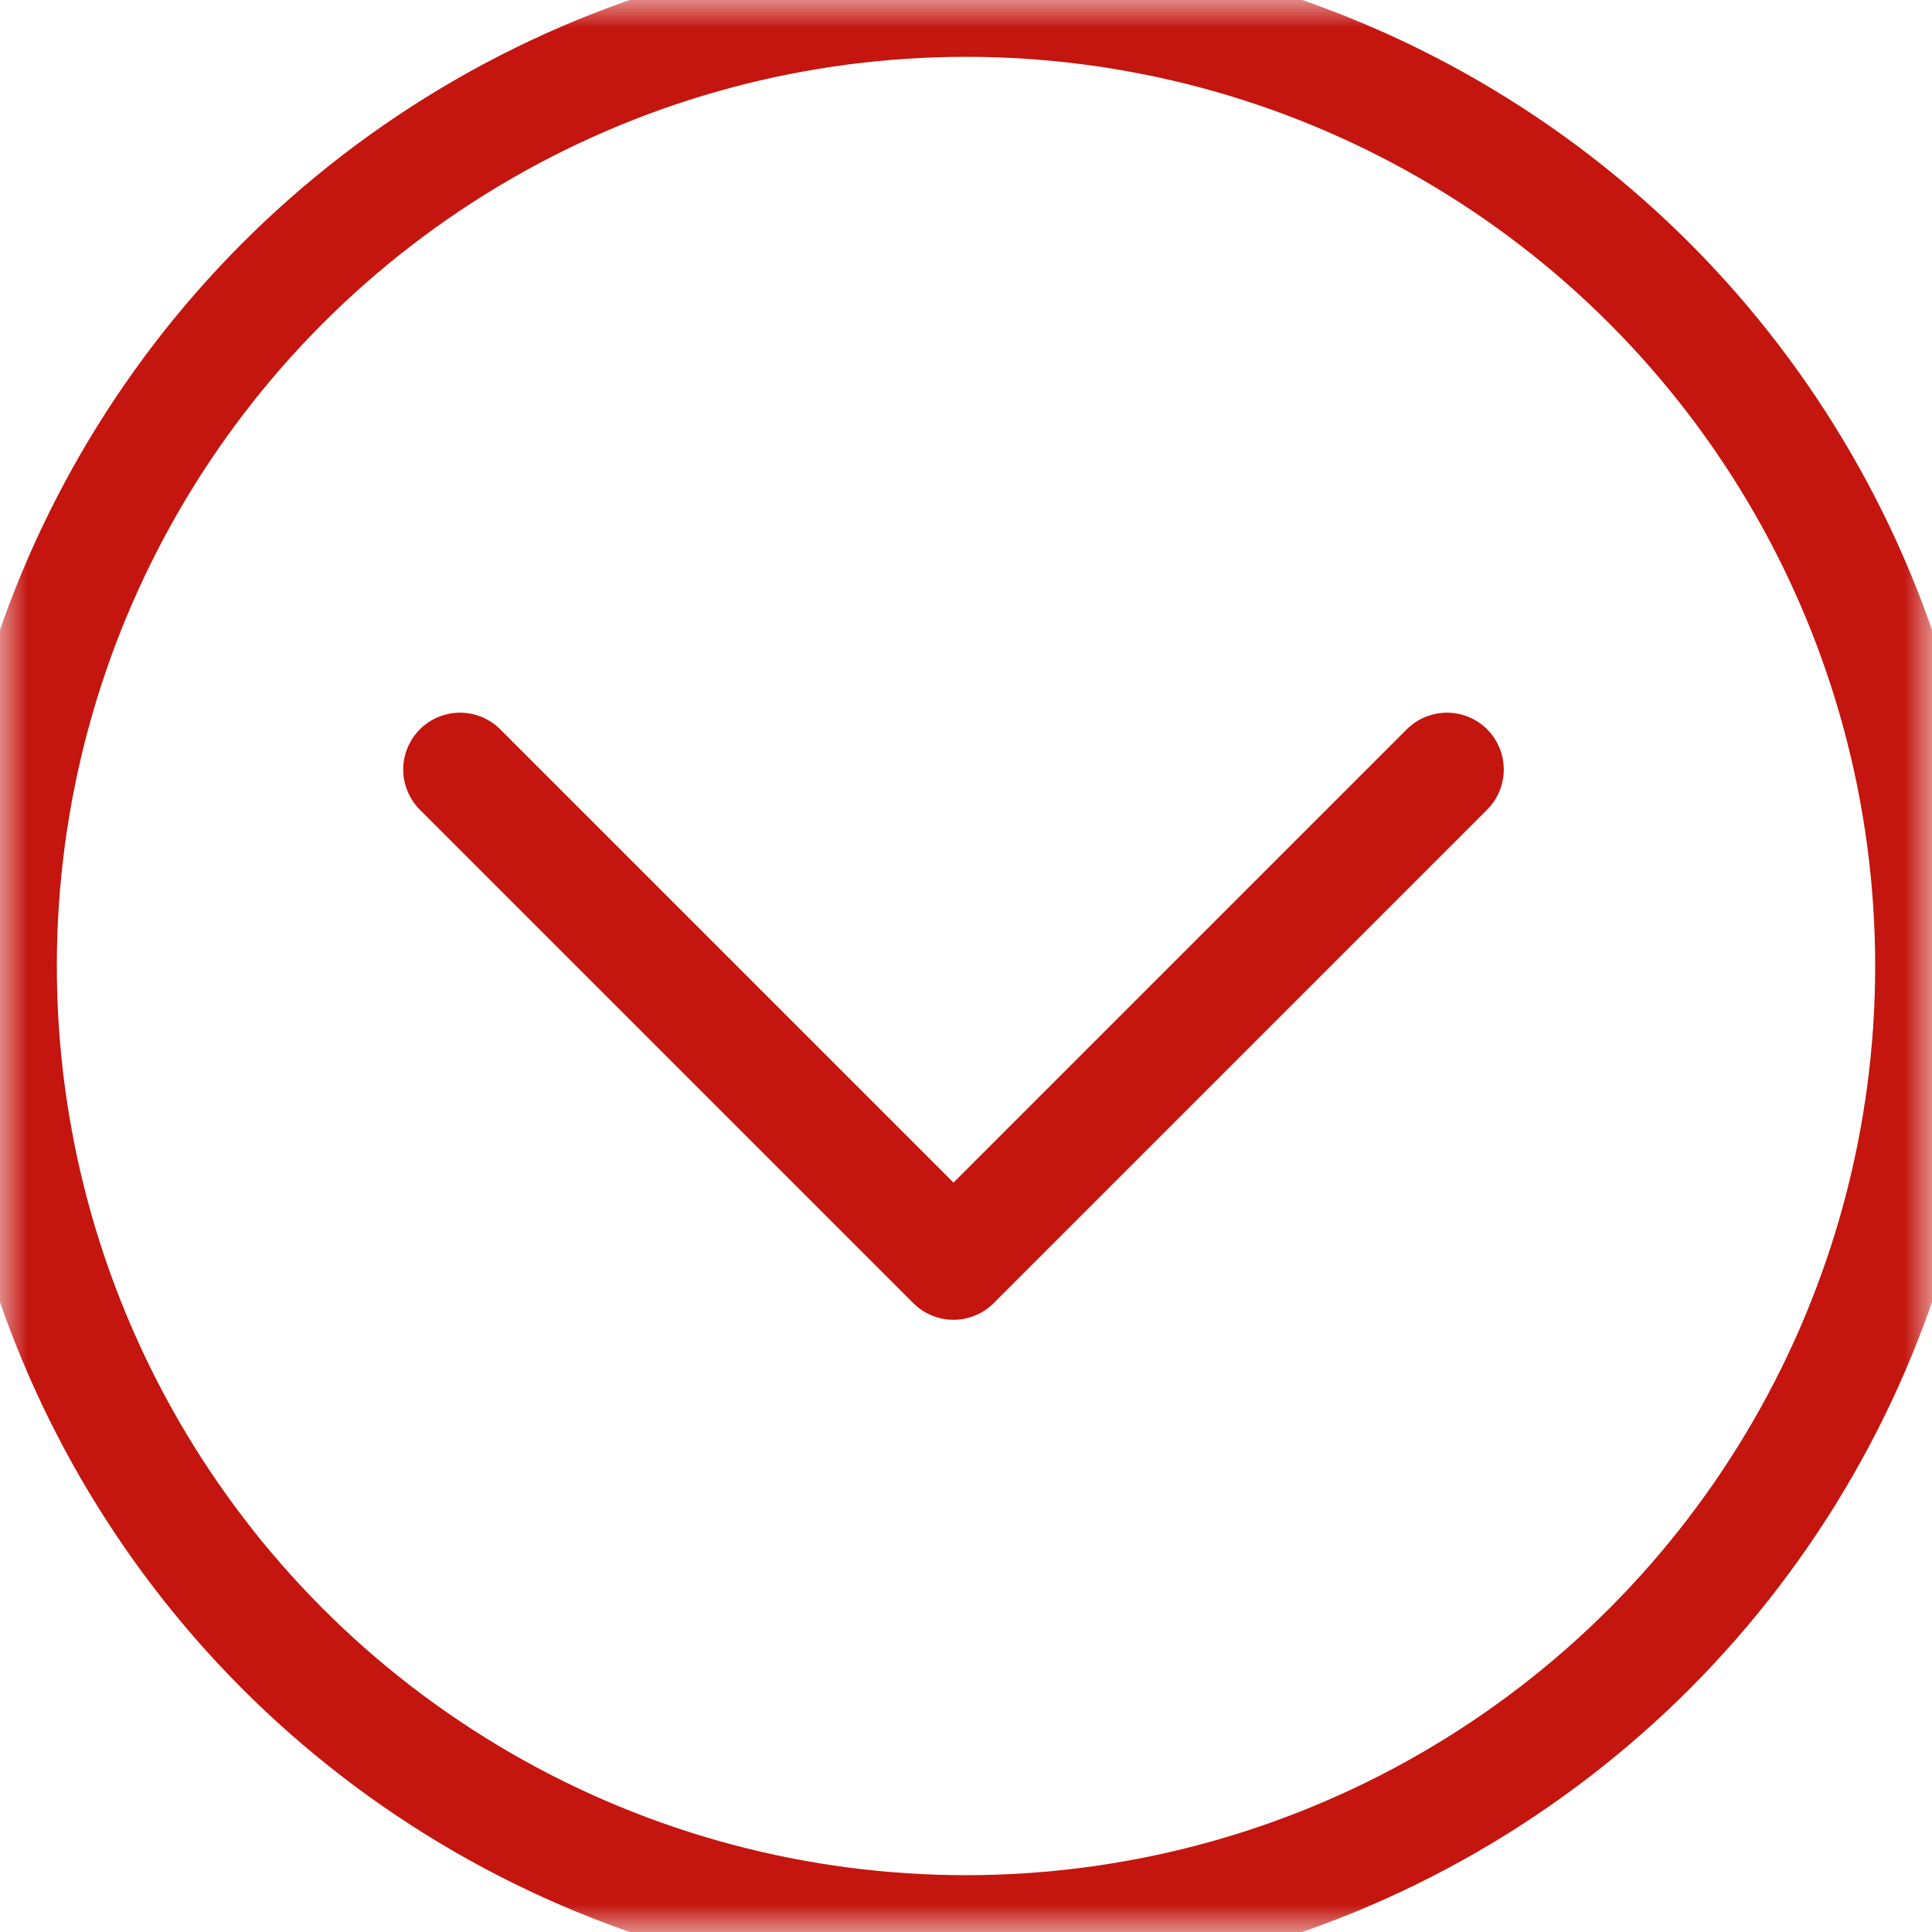
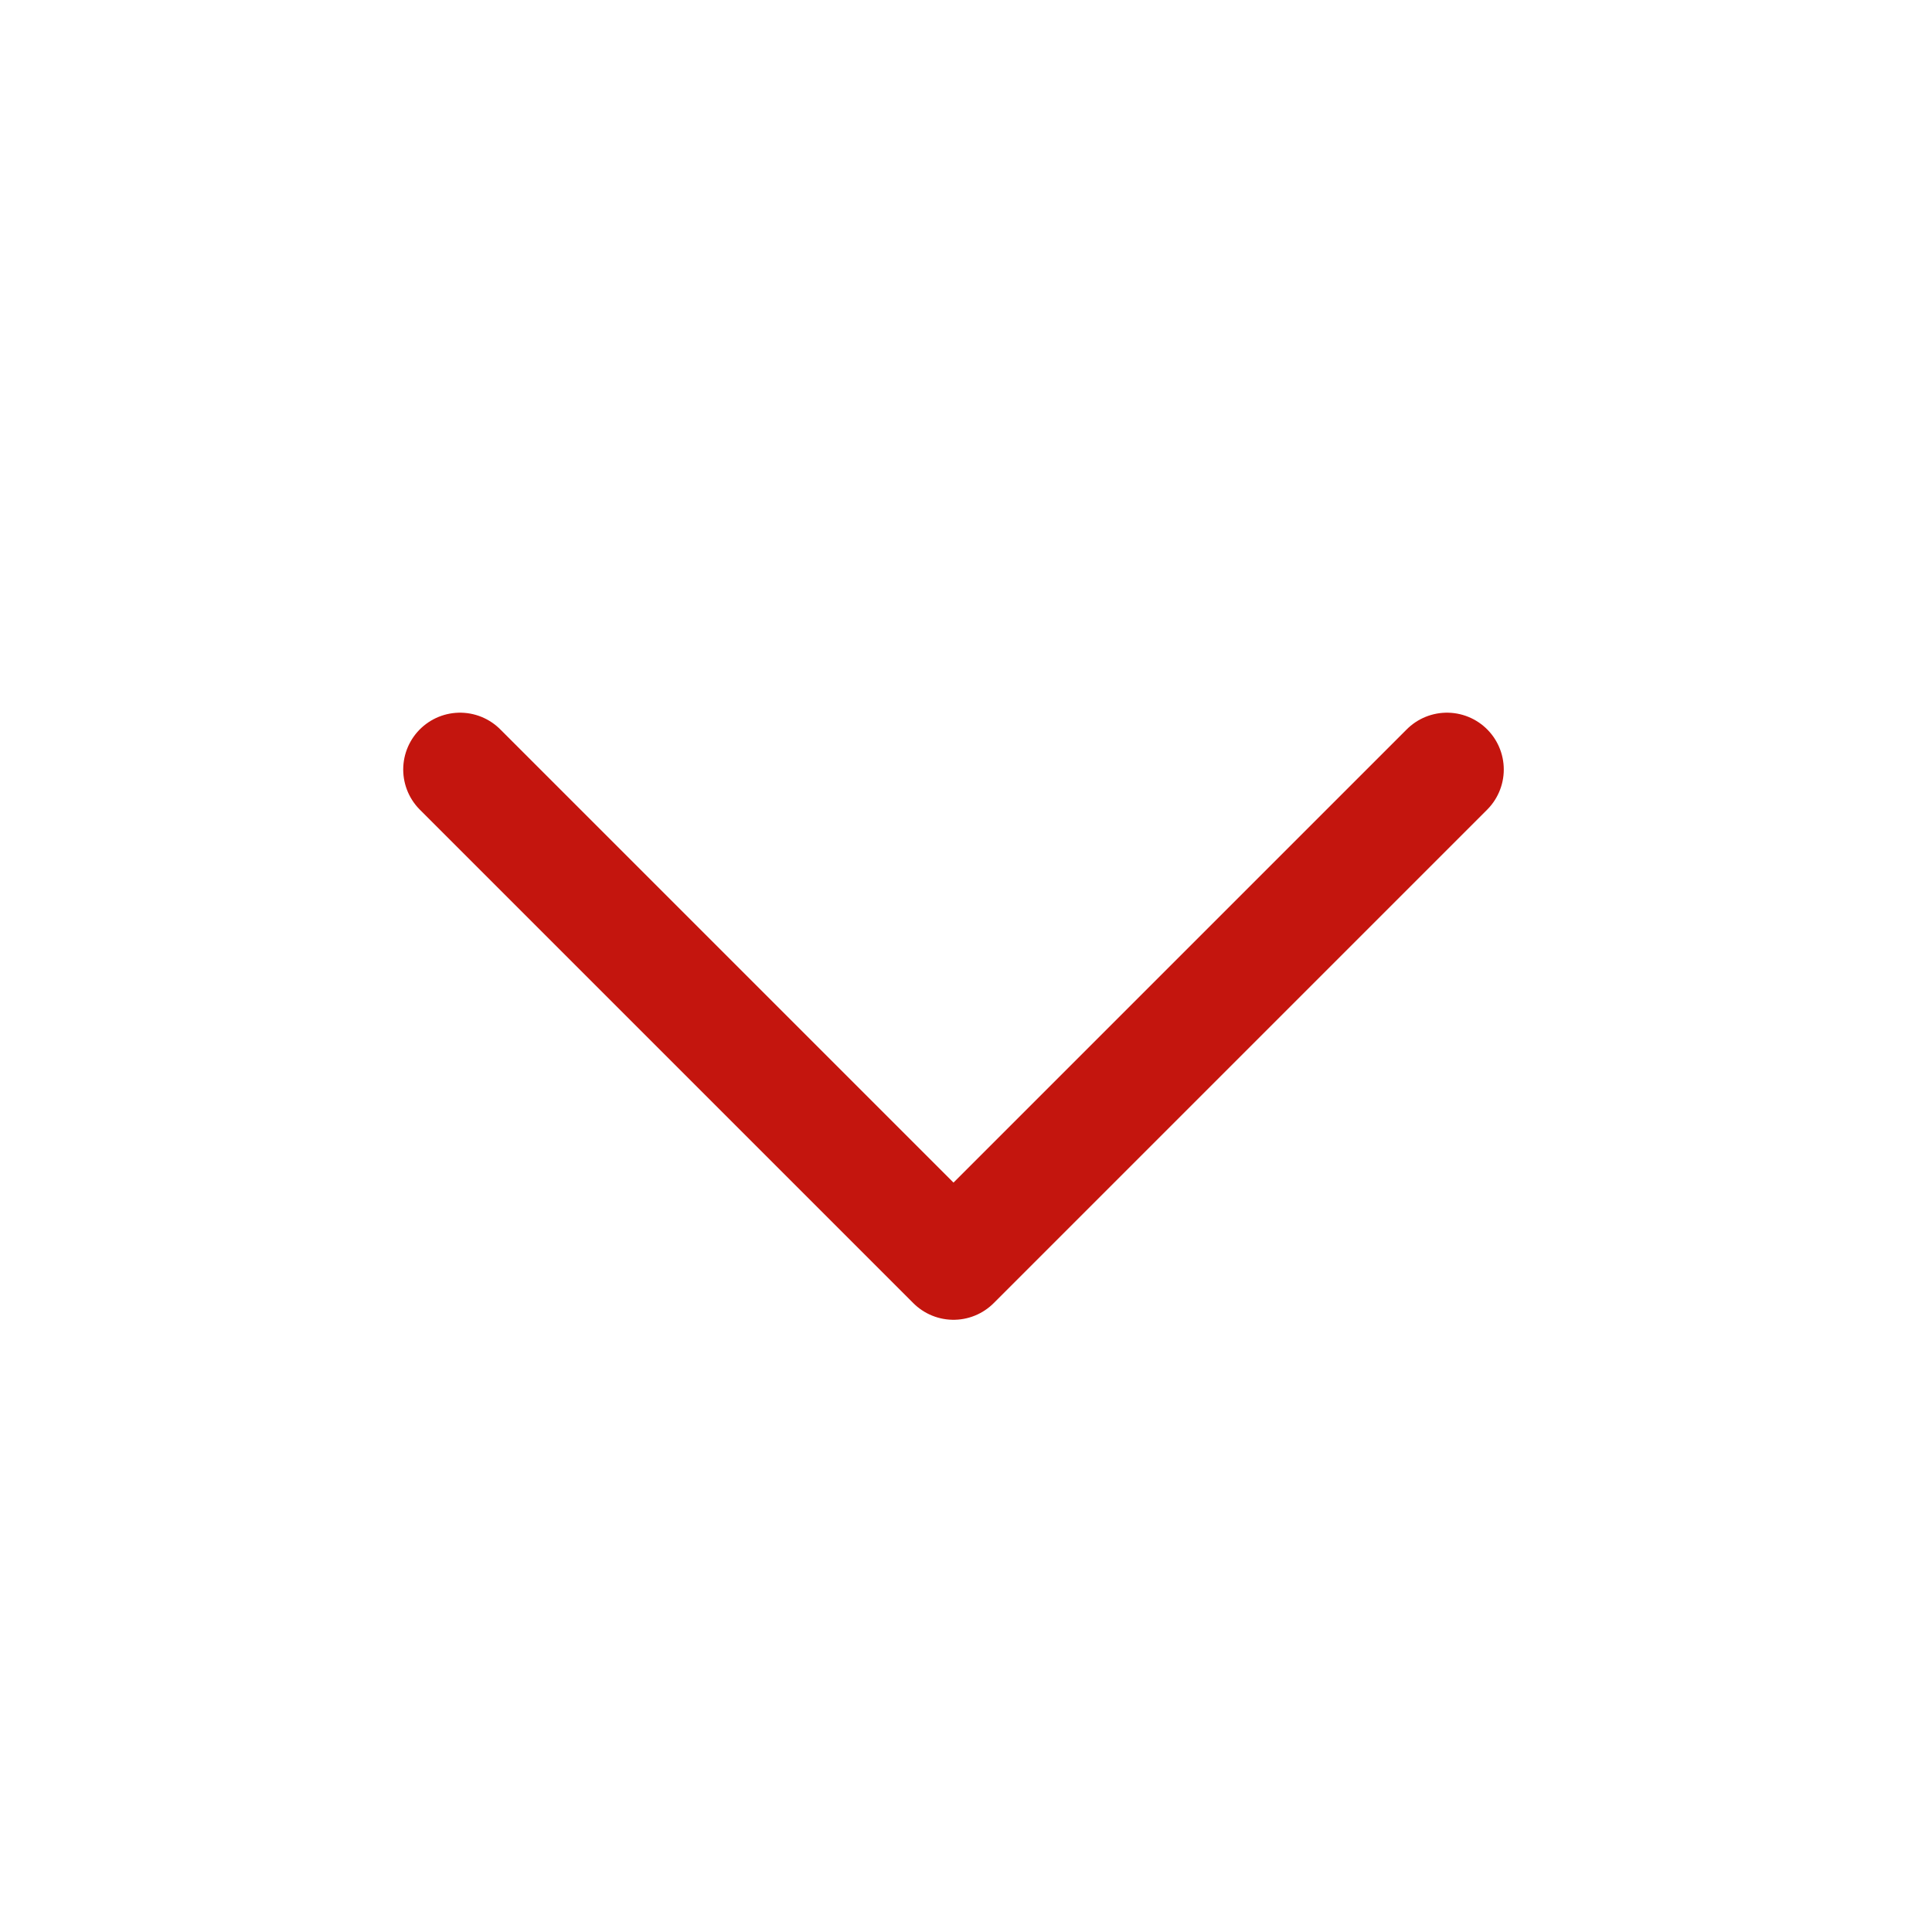
<svg xmlns="http://www.w3.org/2000/svg" xmlns:xlink="http://www.w3.org/1999/xlink" width="34" height="34" viewBox="0 0 34 34">
  <defs>
-     <ellipse id="ellipse-2" cx="17" cy="17" rx="17" ry="17" />
    <mask id="mask-3" x="0" y="0" maskContentUnits="userSpaceOnUse" maskUnits="userSpaceOnUse">
-       <rect width="34" height="34" x="0" y="0" fill="black" />
      <use fill="white" xlink:href="#ellipse-2" />
    </mask>
  </defs>
  <g>
    <path fill="none" stroke="rgb(196,21,14)" stroke-linecap="round" stroke-linejoin="round" stroke-width="2" d="M25.464 13.542l-8.684 8.684-8.684-8.684" />
    <use fill-opacity="0" stroke="rgb(196,21,14)" stroke-linecap="butt" stroke-linejoin="miter" stroke-width="2" mask="url(#mask-3)" xlink:href="#ellipse-2" />
  </g>
</svg>